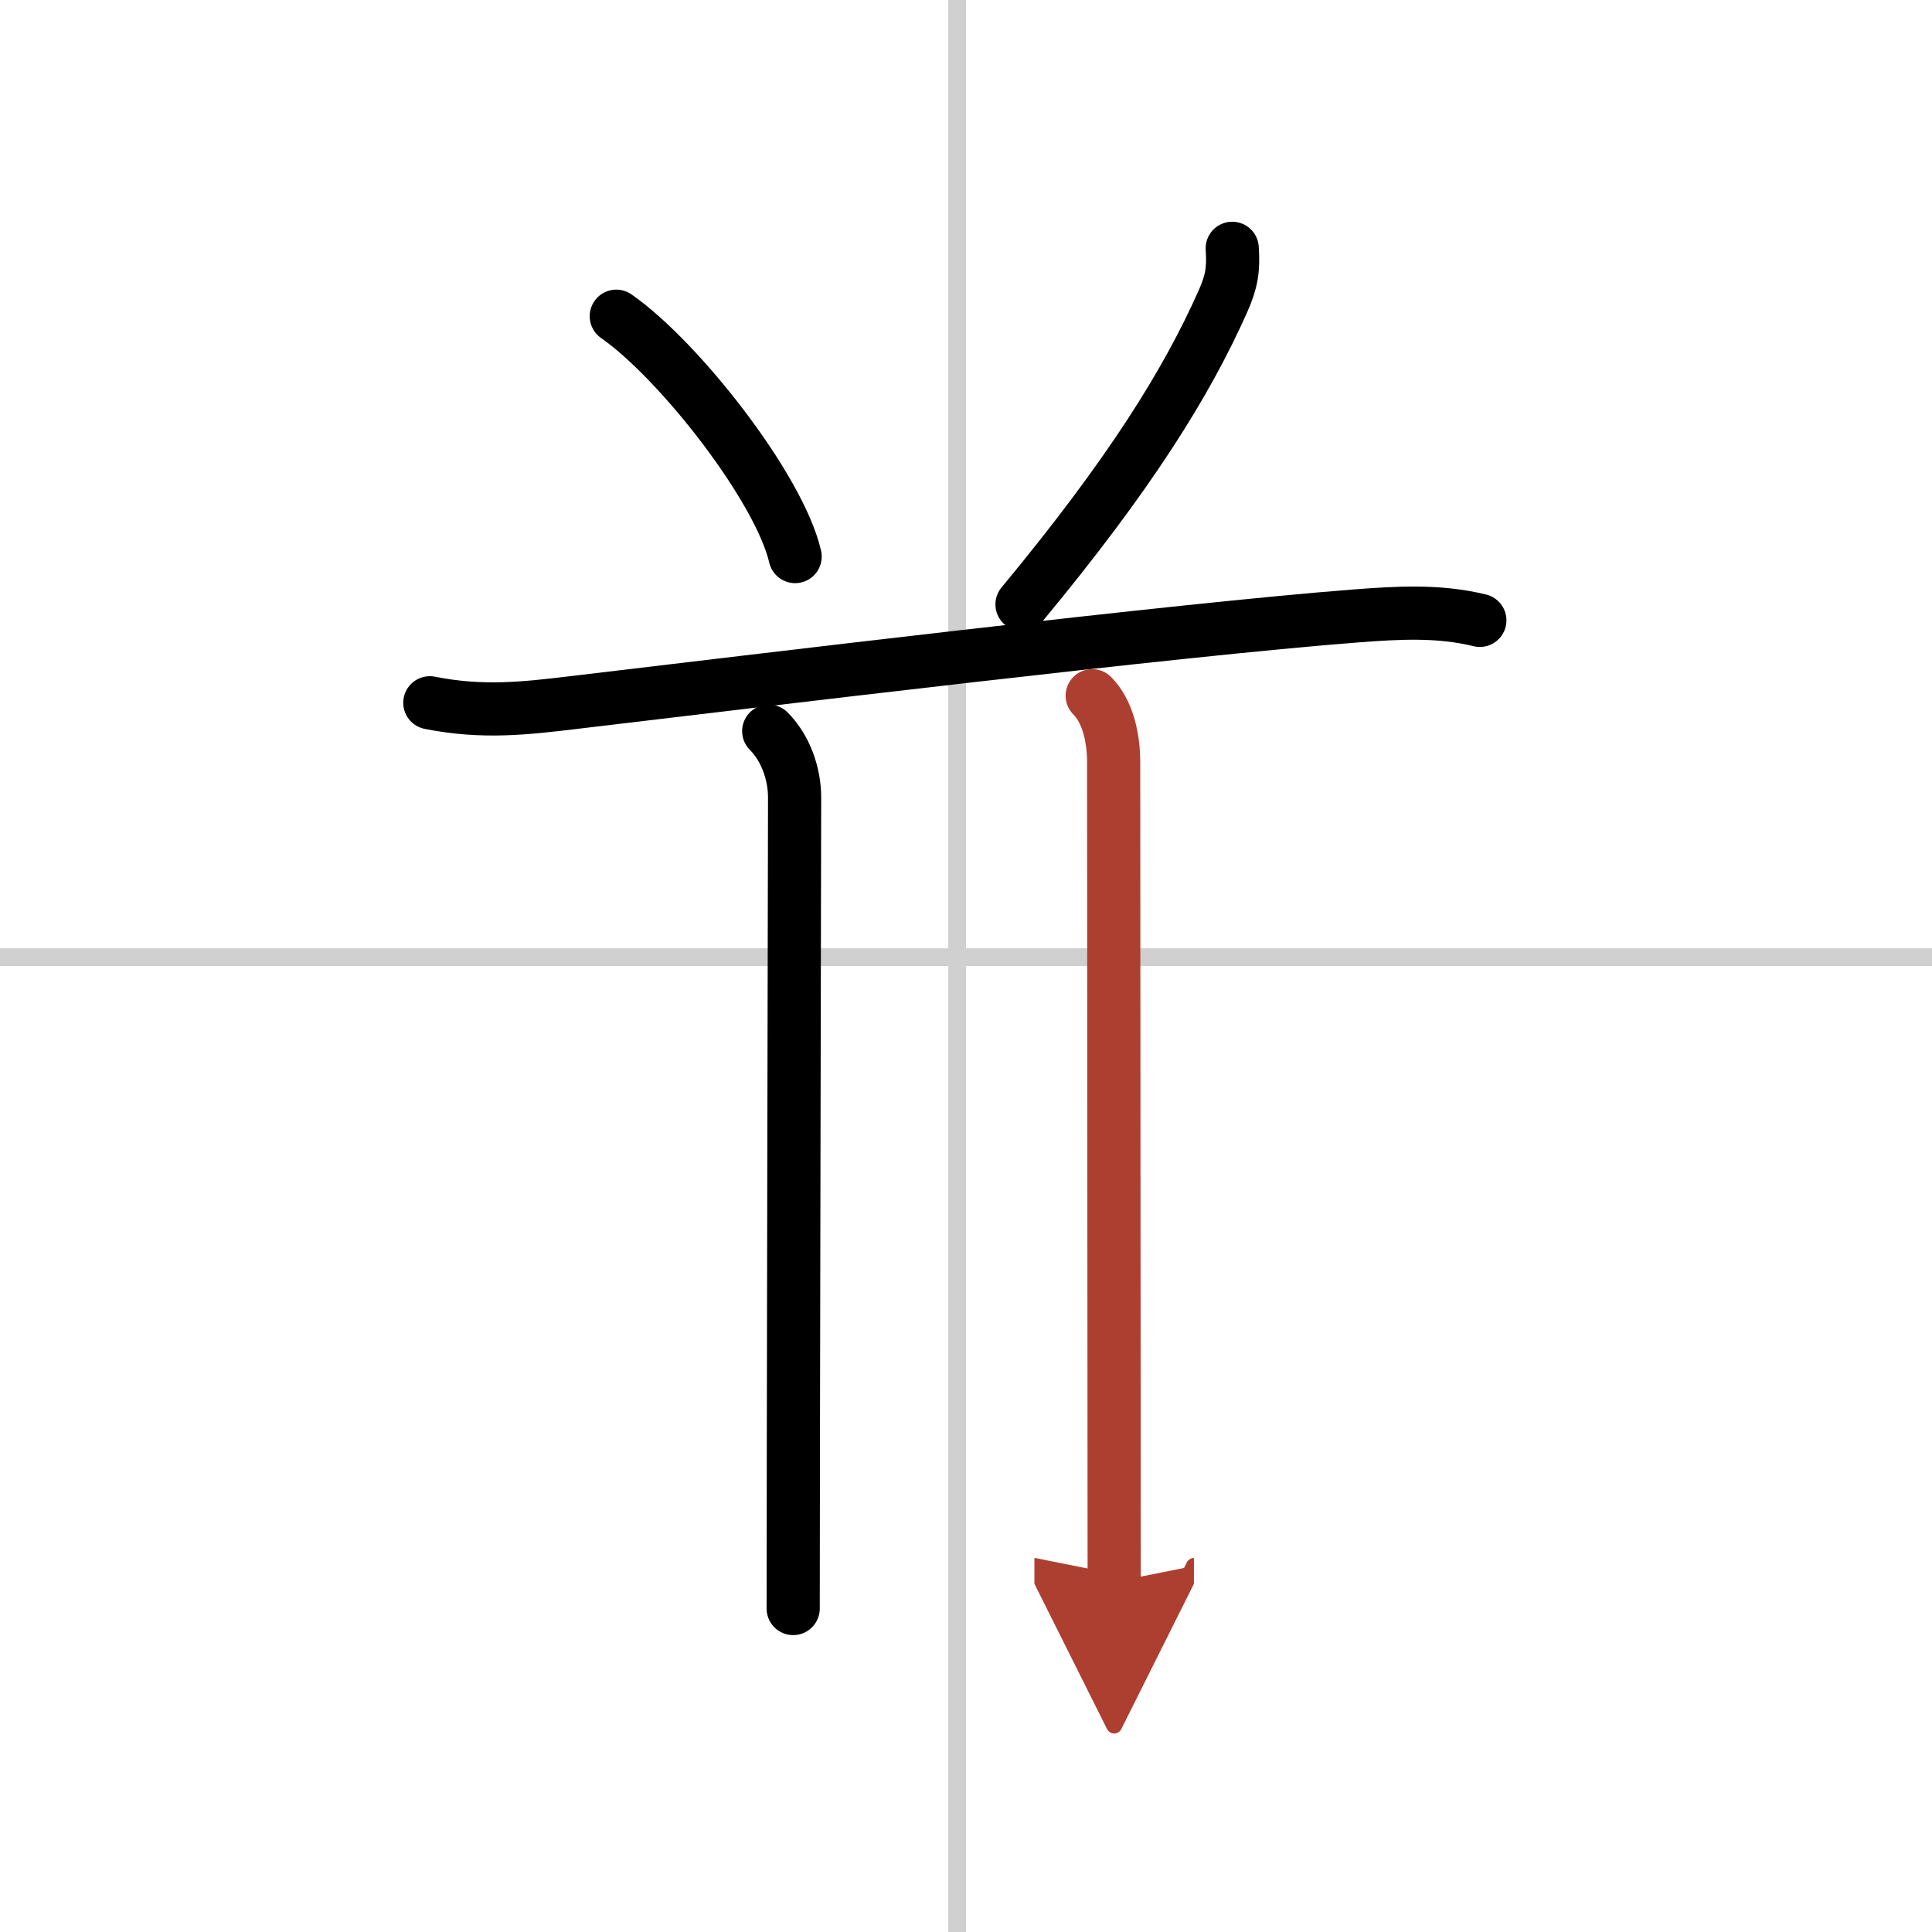
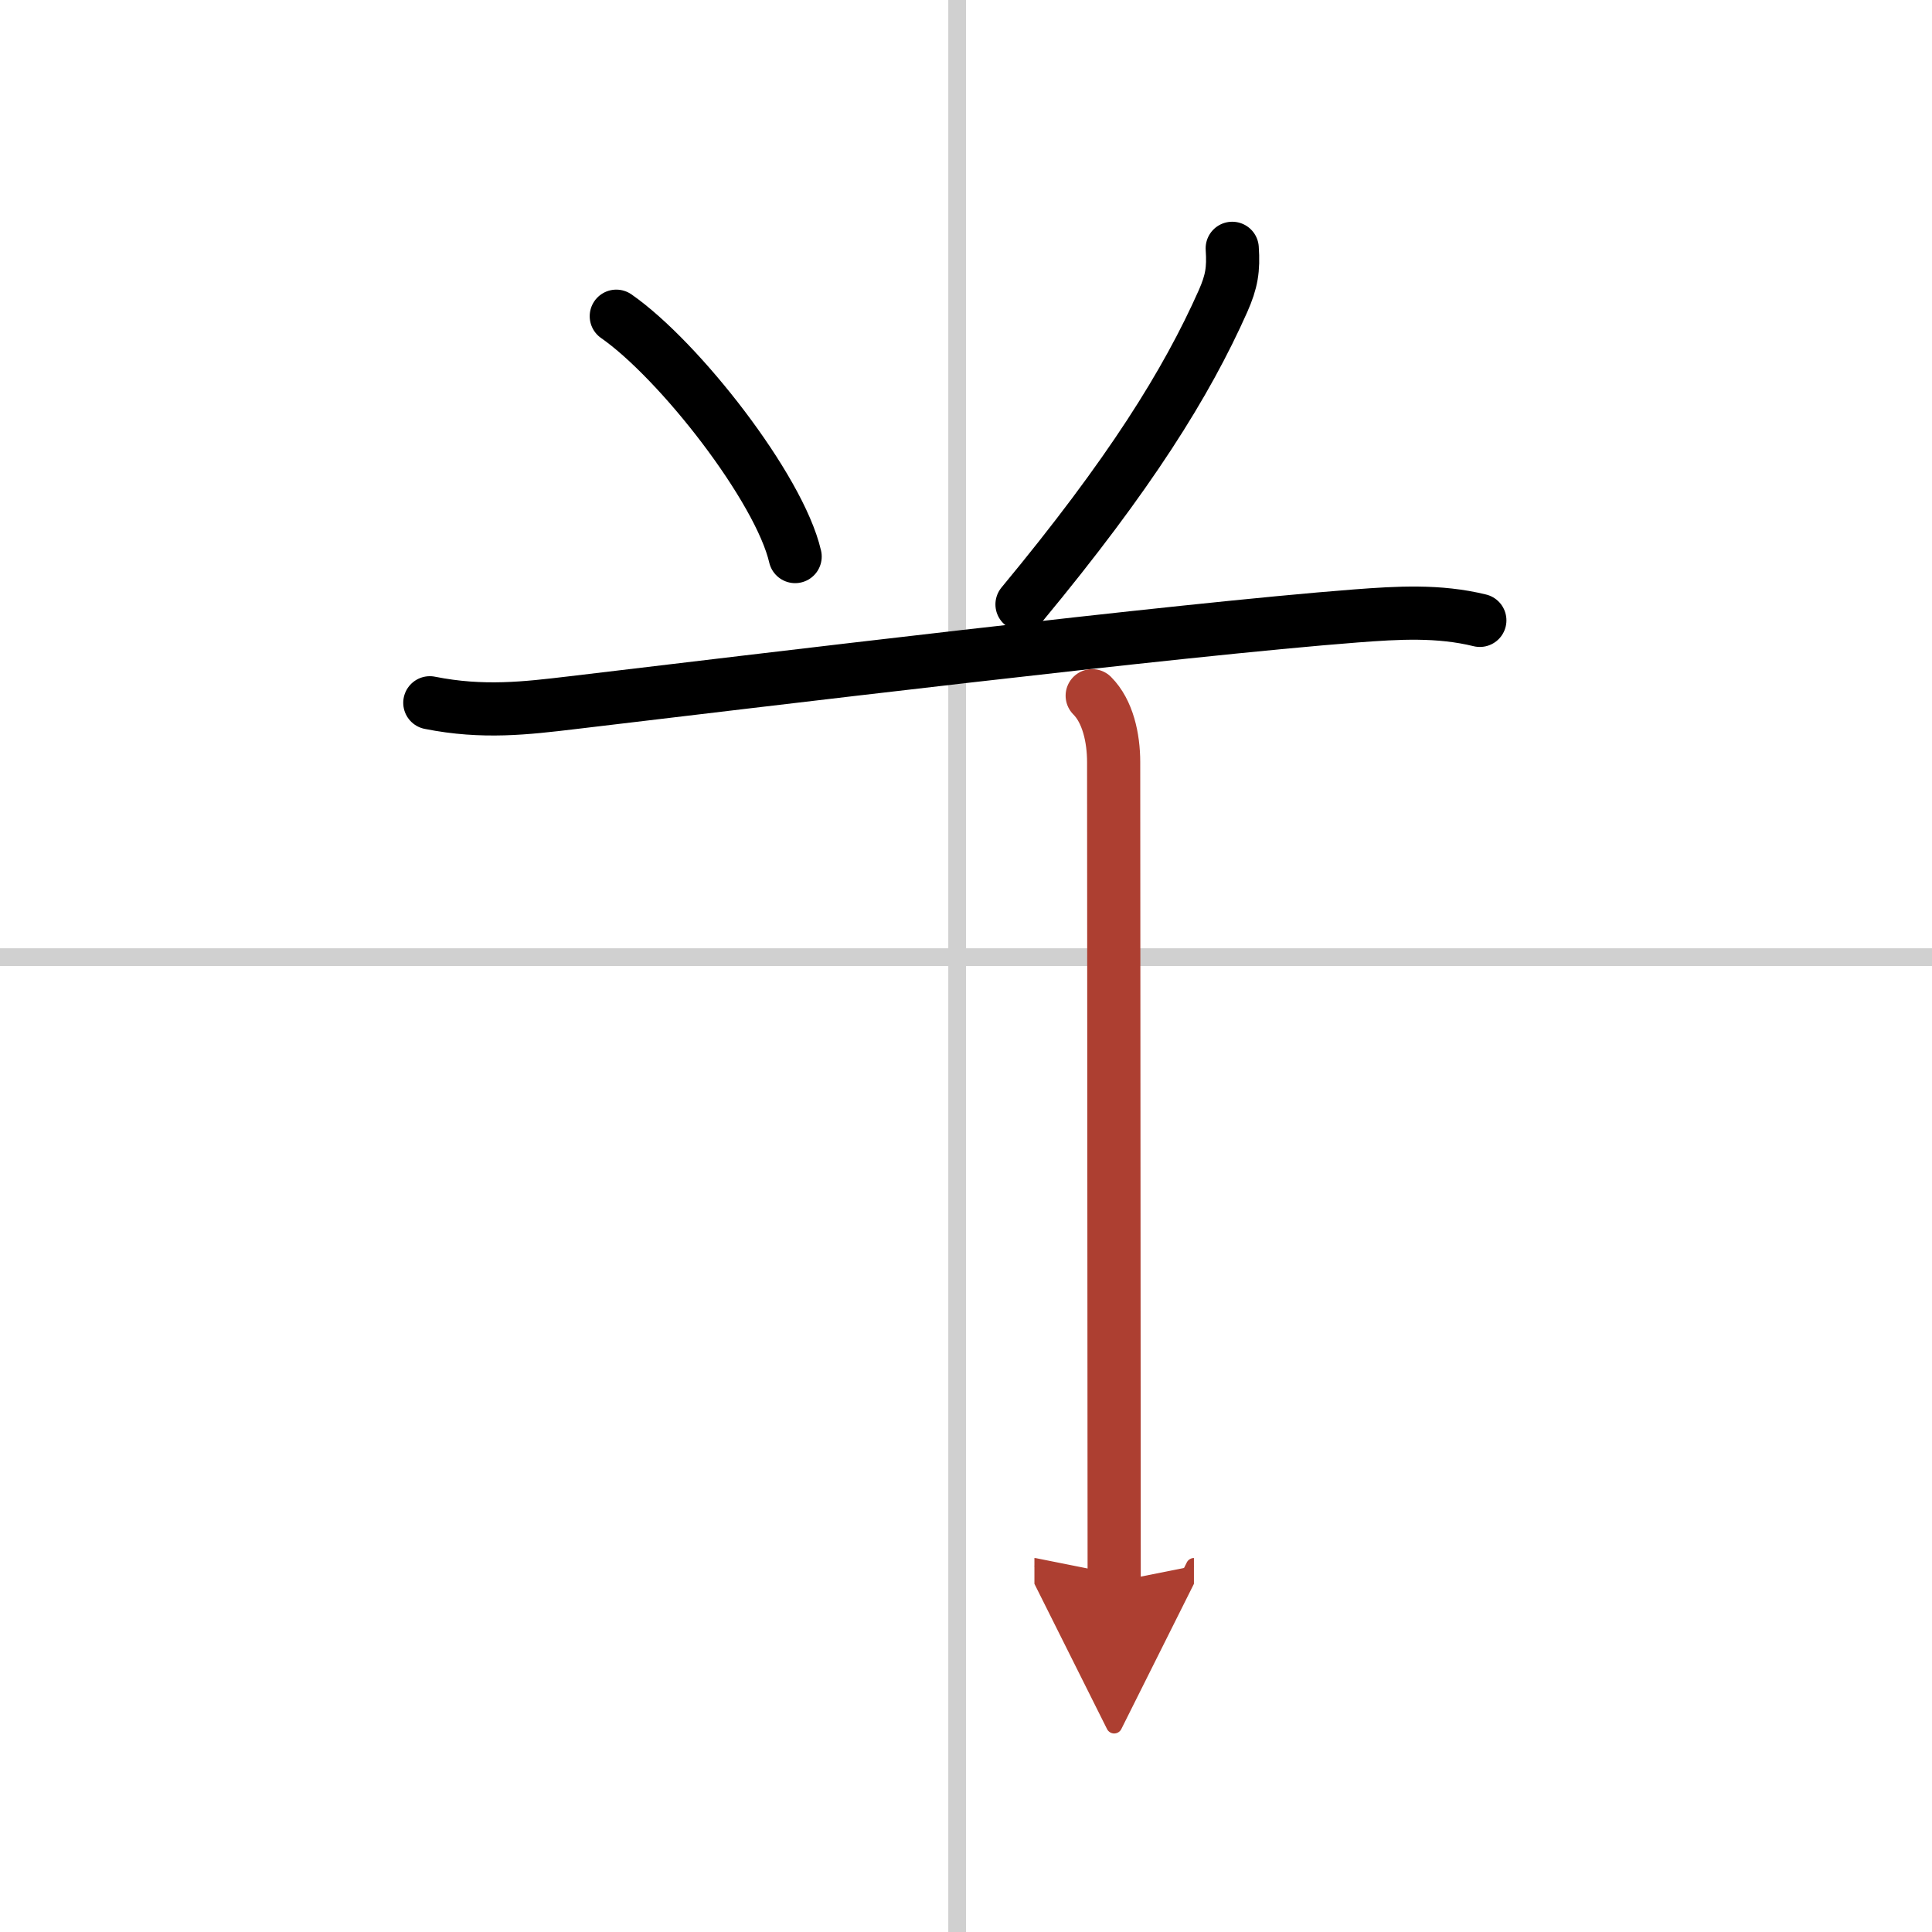
<svg xmlns="http://www.w3.org/2000/svg" width="400" height="400" viewBox="0 0 109 109">
  <defs>
    <marker id="a" markerWidth="4" orient="auto" refX="1" refY="5" viewBox="0 0 10 10">
      <polyline points="0 0 10 5 0 10 1 5" fill="#ad3f31" stroke="#ad3f31" />
    </marker>
  </defs>
  <g fill="none" stroke="#000" stroke-linecap="round" stroke-linejoin="round" stroke-width="3">
    <rect width="100%" height="100%" fill="#fff" stroke="#fff" />
    <line x1="54" x2="54" y2="109" stroke="#d0d0d0" stroke-width="1" />
    <line x2="109" y1="54" y2="54" stroke="#d0d0d0" stroke-width="1" />
    <path d="m34.77 17.84c3.56 2.48 9.2 9.7 10.09 13.56" />
    <path d="m69.52 14.01c0.08 1.19-0.03 1.87-0.52 2.98-2.05 4.61-5.25 9.76-11.34 17.11" />
    <path d="m24.25 39.65c3 0.6 5.46 0.3 8 0 10.37-1.23 34.22-4.13 44.25-4.9 2.37-0.18 4.67-0.32 6.99 0.25" />
-     <path d="m43.37 41.25c0.94 0.94 1.46 2.38 1.46 3.75 0 1.02-0.08 38.62-0.08 45.75" />
    <path d="m61.62 39.25c0.88 0.88 1.21 2.38 1.21 3.75 0 1.02 0.03 39.75 0.03 46.25" marker-end="url(#a)" stroke="#ad3f31" />
  </g>
</svg>